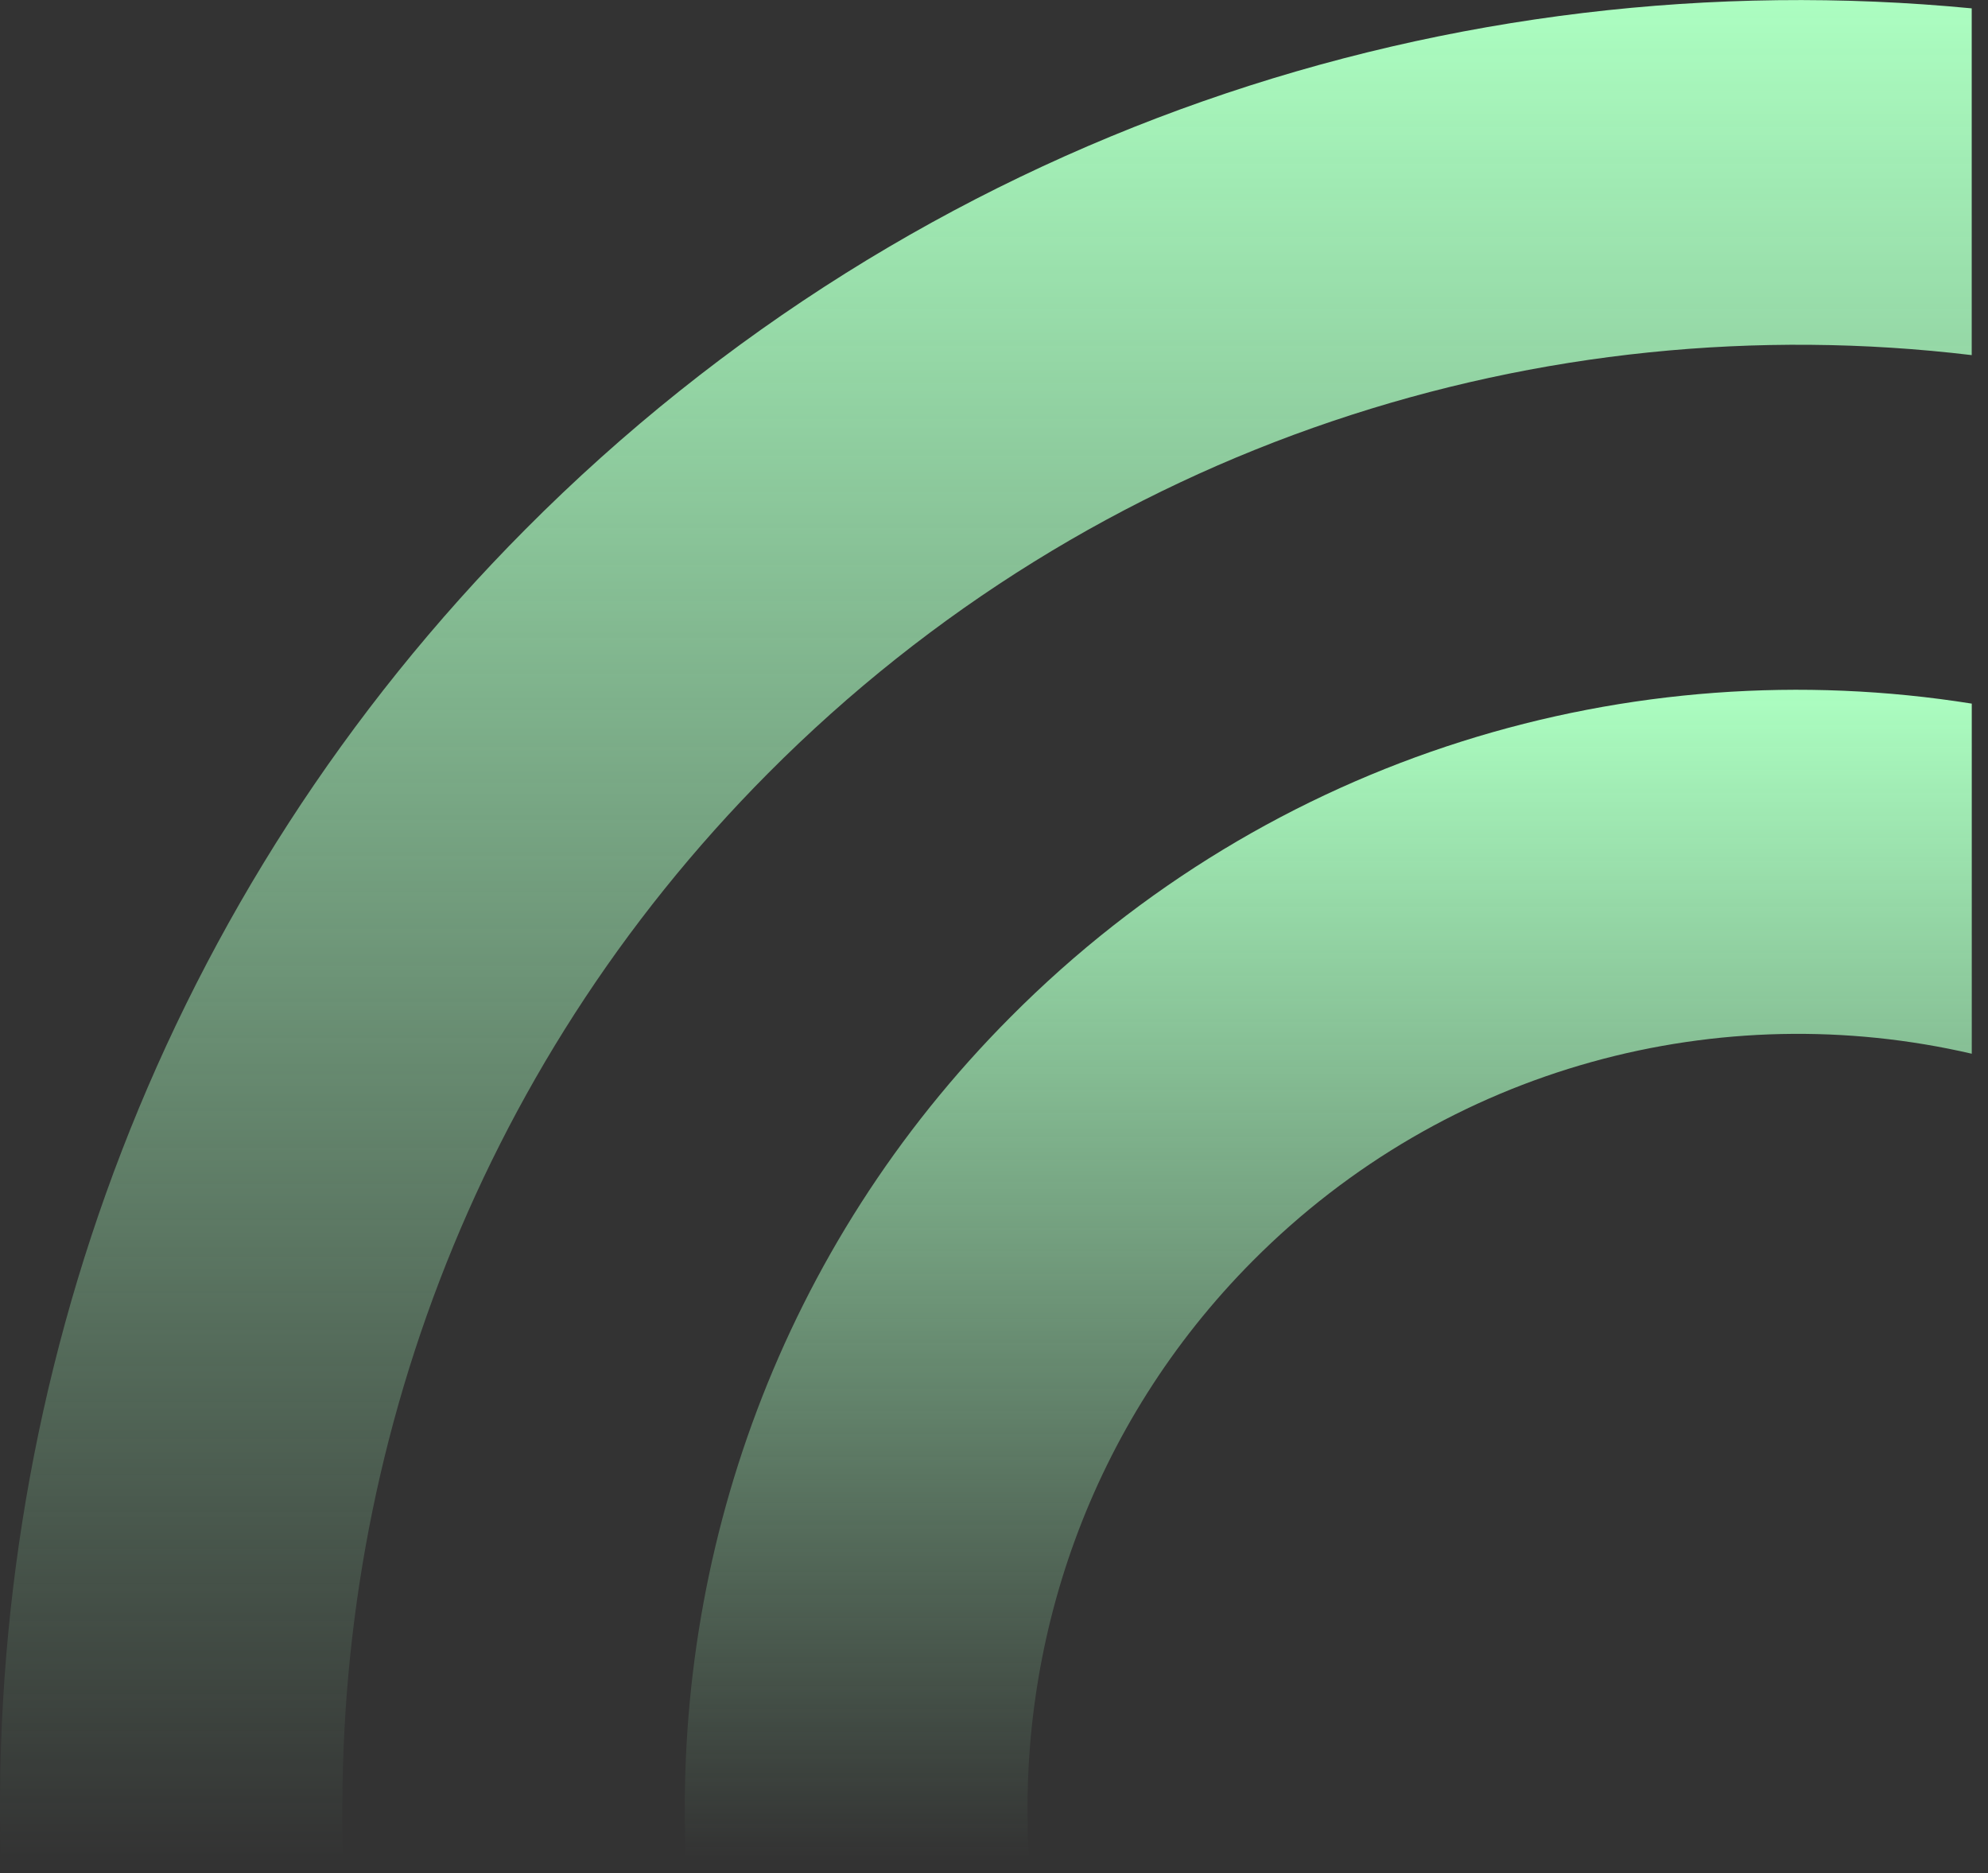
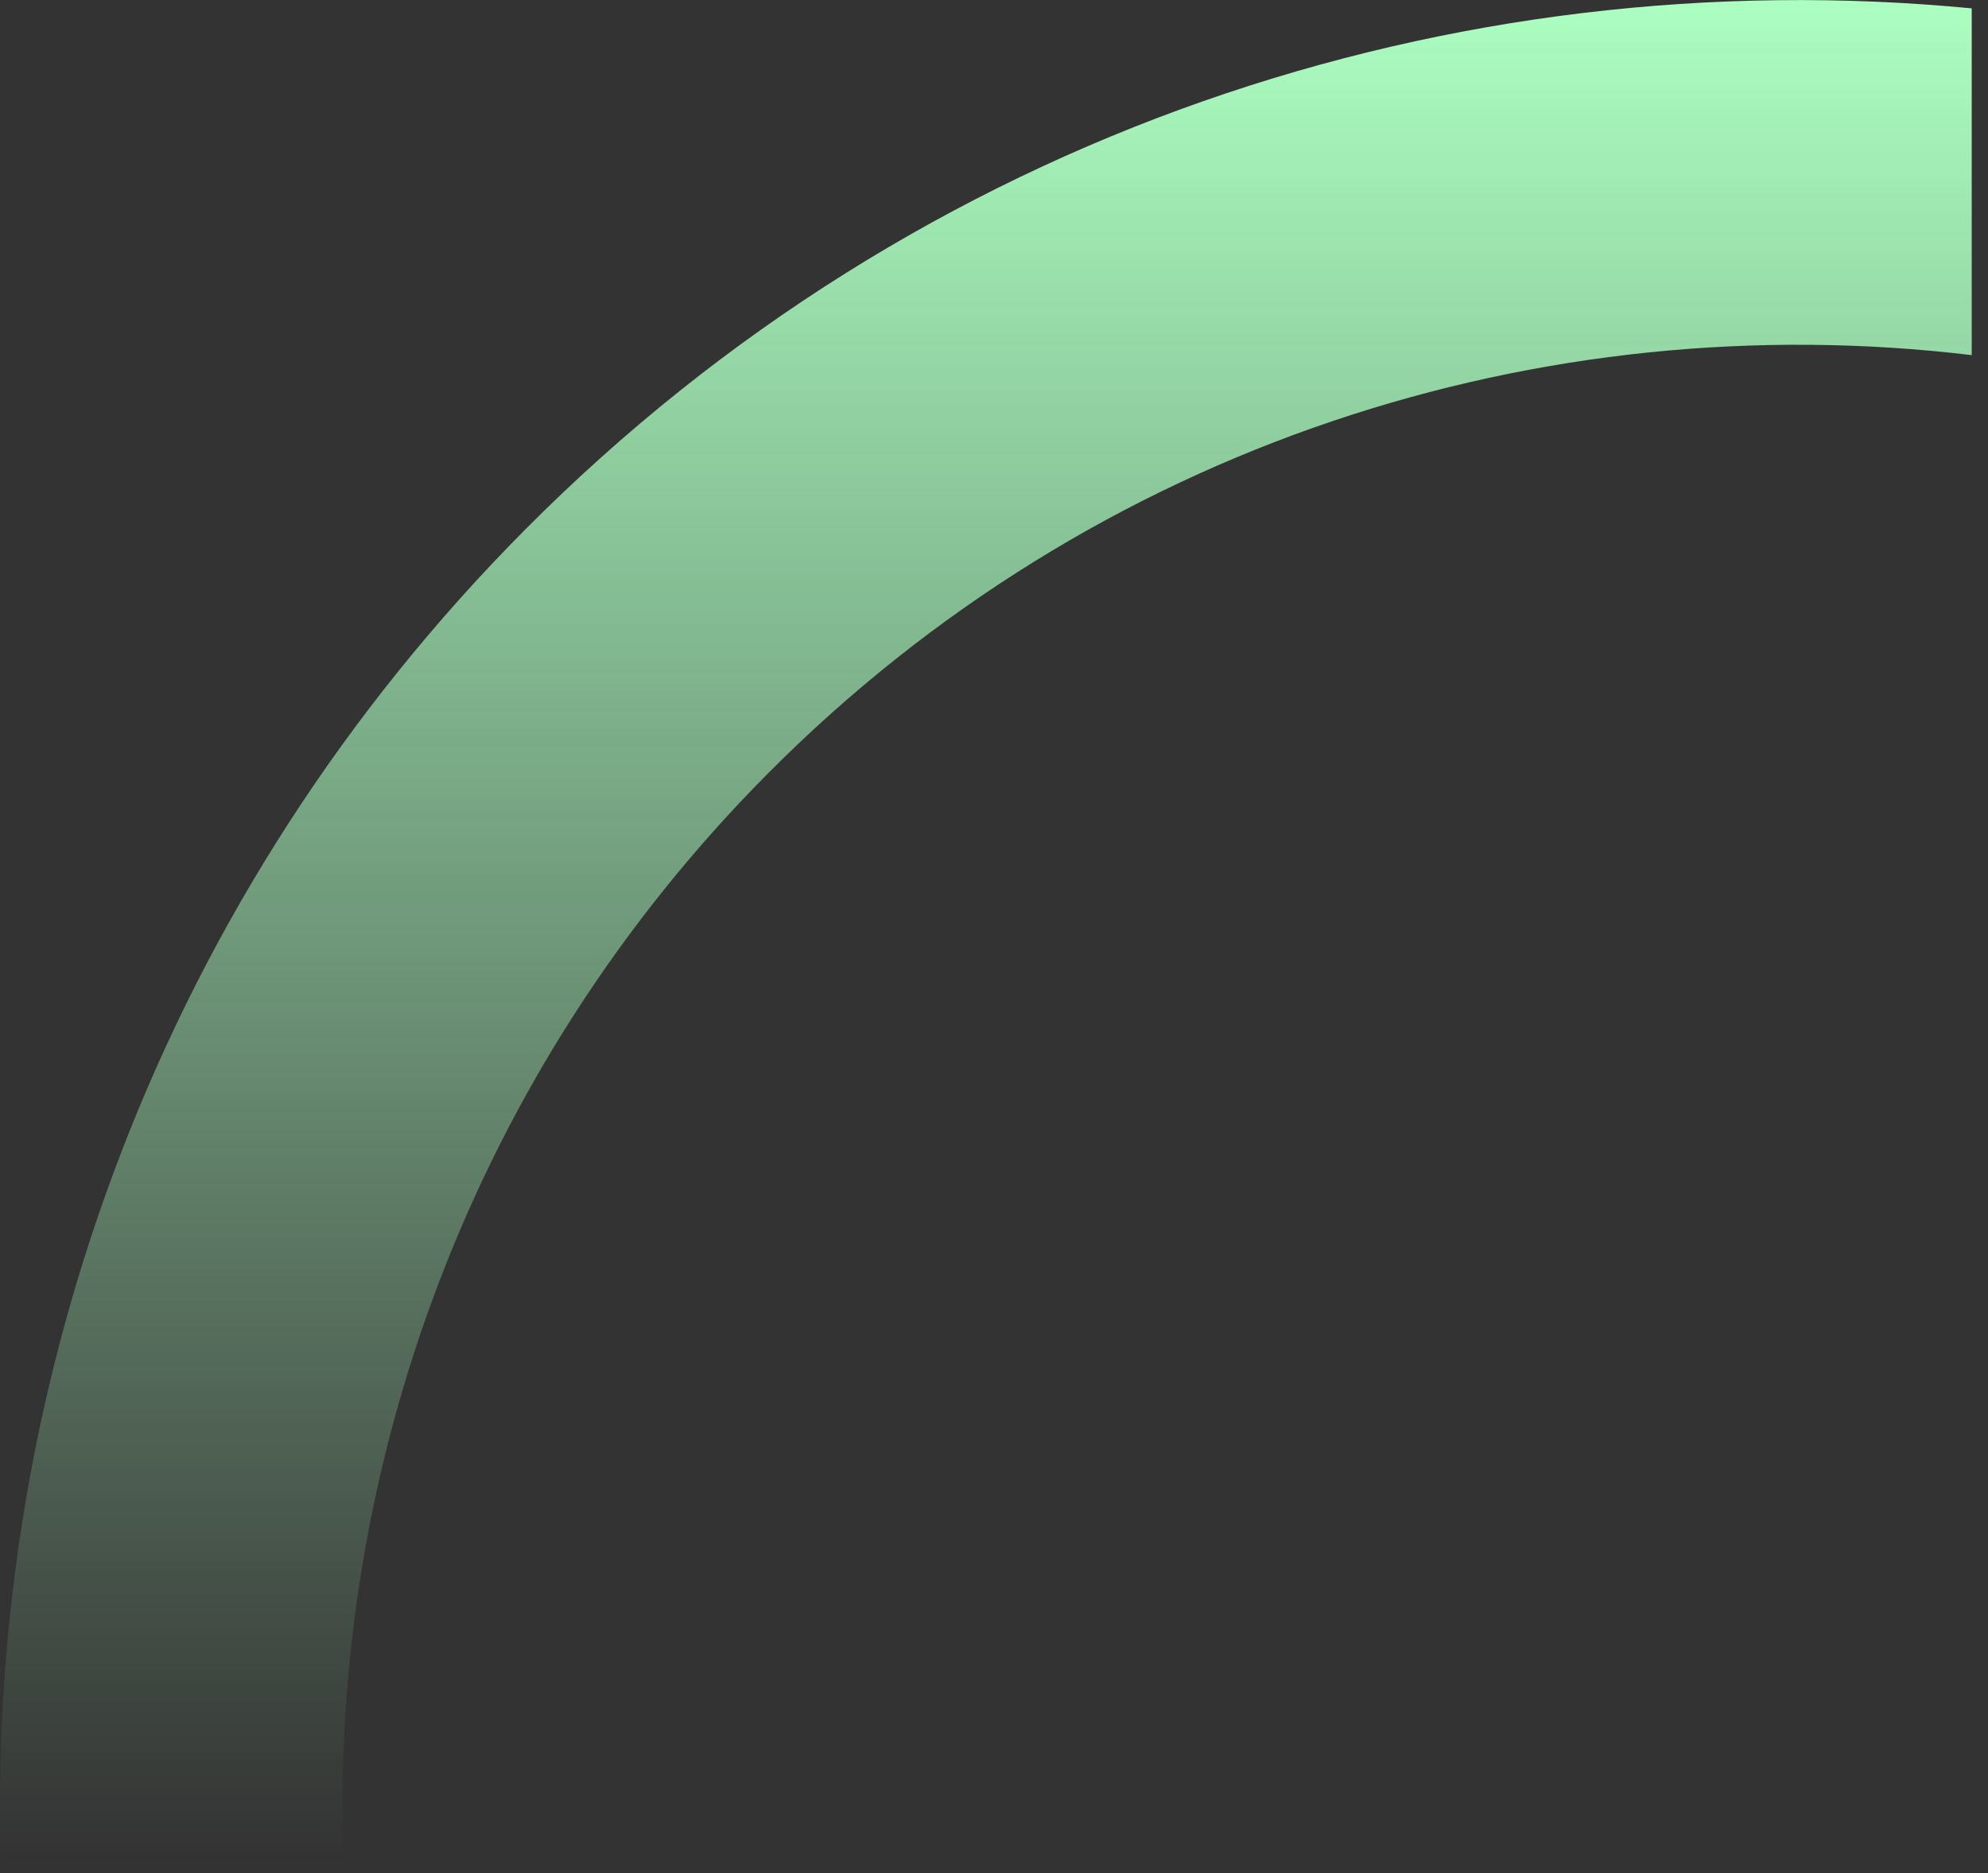
<svg xmlns="http://www.w3.org/2000/svg" width="121" height="114" viewBox="0 0 121 114" fill="none">
  <rect x="0" y="0" width="121" height="114" fill="#333333" stroke="none" />
-   <path d="M120.009 0.509V21.611C93.921 18.485 66.717 26.98 46.745 47.064C28.734 65.176 20.082 89.235 20.893 113.057H0.043C-0.768 83.866 9.877 54.438 31.978 32.214C56.005 8.053 88.548 -2.516 120.009 0.509Z" fill="url(#paint0_linear_316_21)" />
-   <path d="M120.012 42.819V64.125C104.771 60.591 88.111 64.805 76.249 76.732C66.348 86.689 61.82 100.01 62.631 113.059H41.746C40.935 94.607 47.525 75.917 61.515 61.882C77.398 45.911 99.33 39.522 120.012 42.819Z" fill="url(#paint1_linear_316_21)" />
+   <path d="M120.009 0.509V21.611C93.921 18.485 66.717 26.98 46.745 47.064C28.734 65.176 20.082 89.235 20.893 113.057H0.043C-0.768 83.866 9.877 54.438 31.978 32.214C56.005 8.053 88.548 -2.516 120.009 0.509" fill="url(#paint0_linear_316_21)" />
  <defs>
    <linearGradient id="paint0_linear_316_21" x1="60.005" y1="0.004" x2="60.005" y2="113.057" gradientUnits="userSpaceOnUse">
      <stop stop-color="#ACFEC1" />
      <stop offset="1" stop-color="#ACFEC1" stop-opacity="0" />
    </linearGradient>
    <linearGradient id="paint1_linear_316_21" x1="80.846" y1="41.977" x2="80.846" y2="113.059" gradientUnits="userSpaceOnUse">
      <stop stop-color="#ACFEC1" />
      <stop offset="1" stop-color="#ACFEC1" stop-opacity="0" />
    </linearGradient>
  </defs>
</svg>